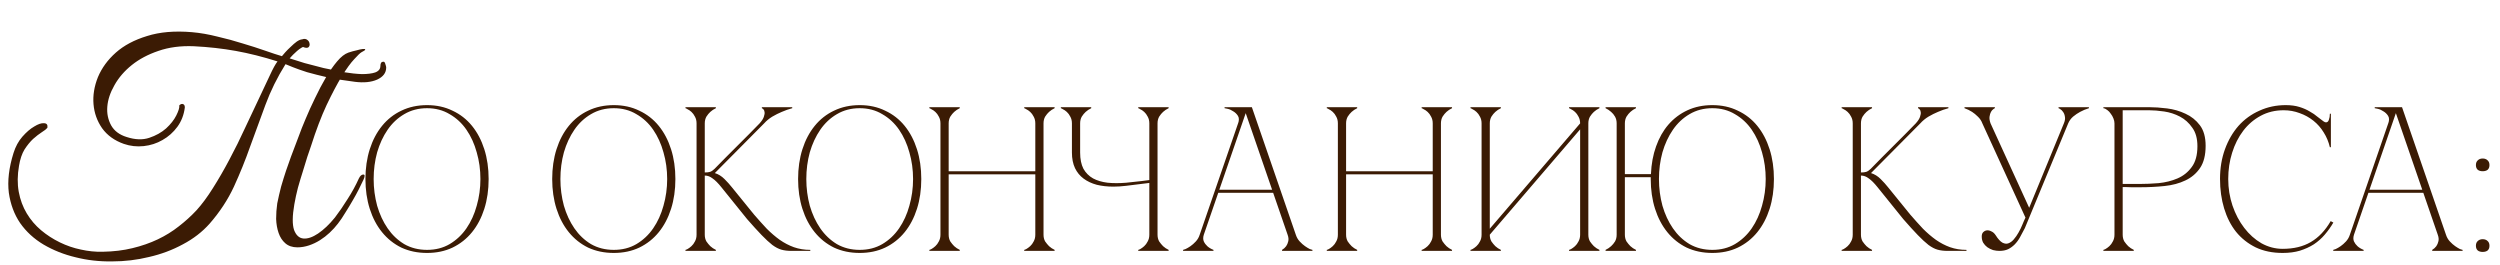
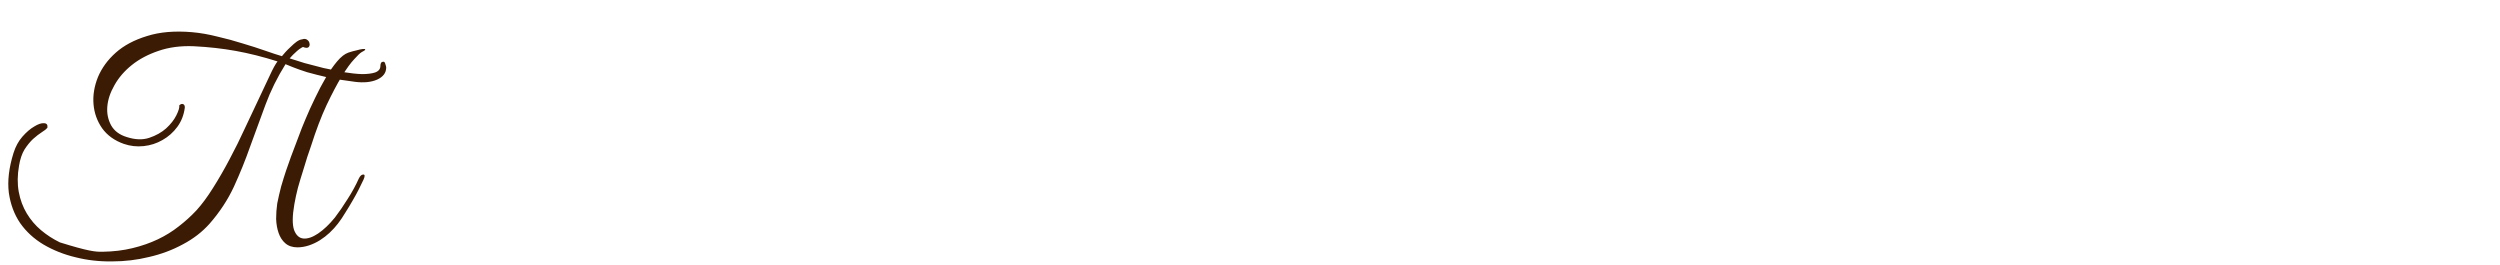
<svg xmlns="http://www.w3.org/2000/svg" width="509" height="54" viewBox="0 0 509 54" fill="none">
-   <path d="M86.945 21.403C88.868 21.403 90.595 21.779 92.128 22.532C93.689 23.256 95.012 24.287 96.099 25.625C97.186 26.963 98.022 28.551 98.607 30.39C99.192 32.23 99.485 34.25 99.485 36.452C99.485 38.653 99.192 40.673 98.607 42.513C98.022 44.352 97.186 45.941 96.099 47.278C95.012 48.616 93.689 49.661 92.128 50.413C90.595 51.138 88.868 51.5 86.945 51.5C85.022 51.5 83.28 51.138 81.719 50.413C80.187 49.661 78.877 48.616 77.79 47.278C76.703 45.941 75.867 44.352 75.282 42.513C74.697 40.673 74.404 38.653 74.404 36.452C74.404 34.25 74.697 32.23 75.282 30.39C75.867 28.551 76.703 26.963 77.79 25.625C78.877 24.287 80.187 23.256 81.719 22.532C83.28 21.779 85.022 21.403 86.945 21.403ZM86.945 50.873C88.672 50.873 90.205 50.483 91.543 49.703C92.908 48.894 94.051 47.822 94.971 46.484C95.89 45.146 96.587 43.614 97.061 41.886C97.562 40.13 97.813 38.319 97.813 36.452C97.813 34.557 97.562 32.745 97.061 31.017C96.587 29.29 95.89 27.757 94.971 26.419C94.051 25.082 92.908 24.023 91.543 23.242C90.205 22.434 88.672 22.03 86.945 22.03C85.217 22.03 83.67 22.434 82.305 23.242C80.967 24.023 79.838 25.082 78.919 26.419C77.999 27.757 77.289 29.29 76.787 31.017C76.313 32.745 76.076 34.557 76.076 36.452C76.076 38.319 76.313 40.13 76.787 41.886C77.289 43.614 77.999 45.146 78.919 46.484C79.838 47.822 80.967 48.894 82.305 49.703C83.67 50.483 85.217 50.873 86.945 50.873ZM124.968 21.403C126.89 21.403 128.618 21.779 130.151 22.532C131.712 23.256 133.035 24.287 134.122 25.625C135.209 26.963 136.045 28.551 136.63 30.39C137.215 32.23 137.508 34.25 137.508 36.452C137.508 38.653 137.215 40.673 136.63 42.513C136.045 44.352 135.209 45.941 134.122 47.278C133.035 48.616 131.712 49.661 130.151 50.413C128.618 51.138 126.89 51.5 124.968 51.5C123.045 51.5 121.303 51.138 119.742 50.413C118.21 49.661 116.9 48.616 115.813 47.278C114.726 45.941 113.89 44.352 113.305 42.513C112.72 40.673 112.427 38.653 112.427 36.452C112.427 34.25 112.72 32.23 113.305 30.39C113.89 28.551 114.726 26.963 115.813 25.625C116.9 24.287 118.21 23.256 119.742 22.532C121.303 21.779 123.045 21.403 124.968 21.403ZM124.968 50.873C126.695 50.873 128.228 50.483 129.566 49.703C130.931 48.894 132.074 47.822 132.993 46.484C133.913 45.146 134.61 43.614 135.084 41.886C135.585 40.13 135.836 38.319 135.836 36.452C135.836 34.557 135.585 32.745 135.084 31.017C134.61 29.29 133.913 27.757 132.993 26.419C132.074 25.082 130.931 24.023 129.566 23.242C128.228 22.434 126.695 22.03 124.968 22.03C123.24 22.03 121.693 22.434 120.328 23.242C118.99 24.023 117.861 25.082 116.942 26.419C116.022 27.757 115.311 29.29 114.81 31.017C114.336 32.745 114.099 34.557 114.099 36.452C114.099 38.319 114.336 40.13 114.81 41.886C115.311 43.614 116.022 45.146 116.942 46.484C117.861 47.822 118.99 48.894 120.328 49.703C121.693 50.483 123.24 50.873 124.968 50.873ZM145.498 34.361C146.222 33.609 146.989 32.829 147.797 32.021C148.605 31.212 149.399 30.418 150.18 29.638C150.988 28.83 151.768 28.049 152.521 27.297C153.301 26.517 154.011 25.792 154.652 25.123C155.126 24.594 155.419 24.134 155.53 23.744C155.67 23.354 155.711 23.033 155.656 22.782C155.628 22.532 155.544 22.351 155.405 22.239C155.266 22.1 155.168 22.03 155.112 22.03V21.821H161.299V22.03C160.574 22.225 159.864 22.476 159.167 22.782C158.554 23.033 157.913 23.354 157.244 23.744C156.603 24.134 156.046 24.594 155.572 25.123L145.54 35.239C146.264 35.462 146.919 35.866 147.504 36.452C148.09 37.037 148.591 37.594 149.009 38.124L153.524 43.683C154.416 44.714 155.279 45.676 156.115 46.568C156.979 47.431 157.857 48.184 158.749 48.825C159.669 49.466 160.63 49.967 161.633 50.33C162.664 50.692 163.779 50.873 164.977 50.873V51.082H161.132C160.351 51.082 159.669 50.998 159.083 50.831C158.498 50.664 157.885 50.343 157.244 49.87C156.603 49.368 155.879 48.699 155.07 47.863C154.262 47.027 153.273 45.941 152.103 44.603L146.877 38.124C146.209 37.288 145.609 36.688 145.08 36.326C144.578 35.936 144.049 35.741 143.491 35.741V47.78C143.491 48.309 143.603 48.769 143.826 49.159C144.077 49.521 144.341 49.842 144.62 50.121C144.955 50.427 145.331 50.678 145.749 50.873V51.082H139.562V50.873C139.618 50.873 139.757 50.817 139.98 50.706C140.231 50.566 140.496 50.371 140.774 50.121C141.053 49.87 141.29 49.549 141.485 49.159C141.708 48.769 141.819 48.309 141.819 47.78V25.123C141.819 24.594 141.708 24.134 141.485 23.744C141.29 23.354 141.053 23.033 140.774 22.782C140.496 22.532 140.231 22.351 139.98 22.239C139.757 22.1 139.618 22.03 139.562 22.03V21.821H145.749V22.03C145.331 22.225 144.955 22.476 144.62 22.782C144.341 23.033 144.077 23.354 143.826 23.744C143.603 24.134 143.491 24.594 143.491 25.123V35.114C143.937 35.114 144.3 35.072 144.578 34.989C144.885 34.877 145.191 34.668 145.498 34.361ZM175.033 21.403C176.956 21.403 178.684 21.779 180.216 22.532C181.777 23.256 183.101 24.287 184.187 25.625C185.274 26.963 186.11 28.551 186.695 30.39C187.281 32.23 187.573 34.25 187.573 36.452C187.573 38.653 187.281 40.673 186.695 42.513C186.11 44.352 185.274 45.941 184.187 47.278C183.101 48.616 181.777 49.661 180.216 50.413C178.684 51.138 176.956 51.5 175.033 51.5C173.11 51.5 171.368 51.138 169.808 50.413C168.275 49.661 166.965 48.616 165.878 47.278C164.792 45.941 163.956 44.352 163.37 42.513C162.785 40.673 162.492 38.653 162.492 36.452C162.492 34.25 162.785 32.23 163.37 30.39C163.956 28.551 164.792 26.963 165.878 25.625C166.965 24.287 168.275 23.256 169.808 22.532C171.368 21.779 173.11 21.403 175.033 21.403ZM175.033 50.873C176.761 50.873 178.293 50.483 179.631 49.703C180.997 48.894 182.139 47.822 183.059 46.484C183.978 45.146 184.675 43.614 185.149 41.886C185.65 40.13 185.901 38.319 185.901 36.452C185.901 34.557 185.65 32.745 185.149 31.017C184.675 29.29 183.978 27.757 183.059 26.419C182.139 25.082 180.997 24.023 179.631 23.242C178.293 22.434 176.761 22.03 175.033 22.03C173.305 22.03 171.758 22.434 170.393 23.242C169.055 24.023 167.927 25.082 167.007 26.419C166.087 27.757 165.377 29.29 164.875 31.017C164.401 32.745 164.165 34.557 164.165 36.452C164.165 38.319 164.401 40.13 164.875 41.886C165.377 43.614 166.087 45.146 167.007 46.484C167.927 47.822 169.055 48.894 170.393 49.703C171.758 50.483 173.305 50.873 175.033 50.873ZM191.476 25.123C191.476 24.594 191.365 24.134 191.142 23.744C190.947 23.354 190.71 23.033 190.431 22.782C190.153 22.532 189.888 22.351 189.637 22.239C189.414 22.1 189.275 22.03 189.219 22.03V21.821H195.406V22.03C194.988 22.225 194.612 22.476 194.277 22.782C193.998 23.033 193.734 23.354 193.483 23.744C193.26 24.134 193.149 24.594 193.149 25.123V34.863H210.789V25.123C210.789 24.594 210.677 24.134 210.454 23.744C210.259 23.354 210.022 23.033 209.744 22.782C209.465 22.532 209.2 22.351 208.949 22.239C208.726 22.1 208.587 22.03 208.531 22.03V21.821H214.718V22.03C214.3 22.225 213.924 22.476 213.589 22.782C213.311 23.033 213.046 23.354 212.795 23.744C212.572 24.134 212.461 24.594 212.461 25.123V47.78C212.461 48.309 212.572 48.769 212.795 49.159C213.046 49.521 213.311 49.842 213.589 50.121C213.924 50.427 214.3 50.678 214.718 50.873V51.082H208.531V50.873C208.587 50.873 208.726 50.817 208.949 50.706C209.2 50.566 209.465 50.371 209.744 50.121C210.022 49.87 210.259 49.549 210.454 49.159C210.677 48.769 210.789 48.309 210.789 47.78V35.49H193.149V47.78C193.149 48.309 193.26 48.769 193.483 49.159C193.734 49.521 193.998 49.842 194.277 50.121C194.612 50.427 194.988 50.678 195.406 50.873V51.082H189.219V50.873C189.275 50.873 189.414 50.817 189.637 50.706C189.888 50.566 190.153 50.371 190.431 50.121C190.71 49.87 190.947 49.549 191.142 49.159C191.365 48.769 191.476 48.309 191.476 47.78V25.123ZM218.244 31.059V25.123C218.244 24.594 218.133 24.134 217.91 23.744C217.715 23.354 217.478 23.033 217.199 22.782C216.92 22.532 216.656 22.351 216.405 22.239C216.182 22.1 216.042 22.03 215.987 22.03V21.821H222.173V22.03C221.755 22.225 221.379 22.476 221.045 22.782C220.766 23.033 220.501 23.354 220.25 23.744C220.028 24.134 219.916 24.594 219.916 25.123V31.059C219.916 32.397 220.139 33.498 220.585 34.361C221.059 35.197 221.714 35.852 222.55 36.326C223.386 36.772 224.375 37.065 225.517 37.204C226.66 37.316 227.914 37.316 229.28 37.204C229.753 37.148 230.269 37.093 230.826 37.037C231.384 36.981 231.899 36.925 232.373 36.87C232.93 36.814 233.474 36.744 234.003 36.661V25.123C234.003 24.594 233.892 24.134 233.669 23.744C233.474 23.354 233.237 23.033 232.958 22.782C232.679 22.532 232.415 22.351 232.164 22.239C231.941 22.1 231.802 22.03 231.746 22.03V21.821H237.932V22.03C237.514 22.225 237.138 22.476 236.804 22.782C236.525 23.033 236.26 23.354 236.01 23.744C235.787 24.134 235.675 24.594 235.675 25.123V47.78C235.675 48.309 235.787 48.769 236.01 49.159C236.26 49.521 236.525 49.842 236.804 50.121C237.138 50.427 237.514 50.678 237.932 50.873V51.082H231.746V50.873C231.802 50.873 231.941 50.817 232.164 50.706C232.415 50.566 232.679 50.371 232.958 50.121C233.237 49.87 233.474 49.549 233.669 49.159C233.892 48.769 234.003 48.309 234.003 47.78V37.246L229.28 37.831C228.834 37.887 228.388 37.928 227.942 37.956C227.524 37.984 227.106 37.998 226.688 37.998C225.462 37.998 224.333 37.873 223.302 37.622C222.271 37.343 221.379 36.925 220.627 36.368C219.874 35.811 219.289 35.1 218.871 34.236C218.453 33.344 218.244 32.285 218.244 31.059ZM253.208 21.821H254.88L263.825 47.78H262.153L253.208 21.821ZM244.262 47.78L253.208 21.821H254.044L245.098 47.78H244.262ZM245.098 47.78C244.931 48.309 244.931 48.769 245.098 49.159C245.266 49.521 245.503 49.842 245.809 50.121C246.143 50.427 246.561 50.678 247.063 50.873V51.082H240.876V50.873C240.932 50.873 241.099 50.817 241.378 50.706C241.685 50.566 242.019 50.371 242.381 50.121C242.744 49.87 243.106 49.549 243.468 49.159C243.83 48.769 244.095 48.309 244.262 47.78H245.098ZM263.825 47.78C263.993 48.309 264.257 48.769 264.62 49.159C264.982 49.549 265.344 49.87 265.706 50.121C266.069 50.371 266.389 50.566 266.668 50.706C266.974 50.817 267.156 50.873 267.211 50.873V51.082H261.025V50.873C261.359 50.678 261.638 50.427 261.861 50.121C262.056 49.842 262.195 49.521 262.279 49.159C262.39 48.769 262.348 48.309 262.153 47.78H263.825ZM247.857 38.625H259.353V39.252H247.857V38.625ZM252.079 25.123C252.302 24.482 252.288 23.967 252.037 23.577C251.787 23.187 251.466 22.88 251.076 22.657C250.714 22.406 250.338 22.239 249.947 22.155C249.585 22.072 249.376 22.03 249.32 22.03V21.821H254.044L252.079 25.123ZM272.391 25.123C272.391 24.594 272.28 24.134 272.057 23.744C271.862 23.354 271.625 23.033 271.346 22.782C271.068 22.532 270.803 22.351 270.552 22.239C270.329 22.1 270.19 22.03 270.134 22.03V21.821H276.321V22.03C275.903 22.225 275.527 22.476 275.192 22.782C274.913 23.033 274.649 23.354 274.398 23.744C274.175 24.134 274.063 24.594 274.063 25.123V34.863H291.704V25.123C291.704 24.594 291.592 24.134 291.369 23.744C291.174 23.354 290.937 23.033 290.659 22.782C290.38 22.532 290.115 22.351 289.864 22.239C289.641 22.1 289.502 22.03 289.446 22.03V21.821H295.633V22.03C295.215 22.225 294.839 22.476 294.504 22.782C294.226 23.033 293.961 23.354 293.71 23.744C293.487 24.134 293.376 24.594 293.376 25.123V47.78C293.376 48.309 293.487 48.769 293.71 49.159C293.961 49.521 294.226 49.842 294.504 50.121C294.839 50.427 295.215 50.678 295.633 50.873V51.082H289.446V50.873C289.502 50.873 289.641 50.817 289.864 50.706C290.115 50.566 290.38 50.371 290.659 50.121C290.937 49.87 291.174 49.549 291.369 49.159C291.592 48.769 291.704 48.309 291.704 47.78V35.49H274.063V47.78C274.063 48.309 274.175 48.769 274.398 49.159C274.649 49.521 274.913 49.842 275.192 50.121C275.527 50.427 275.903 50.678 276.321 50.873V51.082H270.134V50.873C270.19 50.873 270.329 50.817 270.552 50.706C270.803 50.566 271.068 50.371 271.346 50.121C271.625 49.87 271.862 49.549 272.057 49.159C272.28 48.769 272.391 48.309 272.391 47.78V25.123ZM323.386 47.78C323.386 48.309 323.497 48.769 323.72 49.159C323.971 49.521 324.236 49.842 324.514 50.121C324.849 50.427 325.225 50.678 325.643 50.873V51.082H319.456V50.873C319.512 50.873 319.652 50.817 319.874 50.706C320.125 50.566 320.39 50.371 320.669 50.121C320.947 49.87 321.184 49.549 321.379 49.159C321.602 48.769 321.714 48.309 321.714 47.78V26.336L303.321 47.78C303.321 48.309 303.433 48.769 303.656 49.159C303.906 49.521 304.171 49.842 304.45 50.121C304.784 50.427 305.16 50.678 305.578 50.873V51.082H299.392V50.873C299.448 50.873 299.587 50.817 299.81 50.706C300.061 50.566 300.325 50.371 300.604 50.121C300.883 49.87 301.12 49.549 301.315 49.159C301.538 48.769 301.649 48.309 301.649 47.78V25.123C301.649 24.594 301.538 24.134 301.315 23.744C301.12 23.354 300.883 23.033 300.604 22.782C300.325 22.532 300.061 22.351 299.81 22.239C299.587 22.1 299.448 22.03 299.392 22.03V21.821H305.578V22.03C305.16 22.225 304.784 22.476 304.45 22.782C304.171 23.033 303.906 23.354 303.656 23.744C303.433 24.134 303.321 24.594 303.321 25.123V46.568L321.714 25.123C321.714 24.594 321.602 24.134 321.379 23.744C321.184 23.354 320.947 23.033 320.669 22.782C320.39 22.532 320.125 22.351 319.874 22.239C319.652 22.1 319.512 22.03 319.456 22.03V21.821H325.643V22.03C325.225 22.225 324.849 22.476 324.514 22.782C324.236 23.033 323.971 23.354 323.72 23.744C323.497 24.134 323.386 24.594 323.386 25.123V47.78ZM330.824 47.78C330.824 48.309 330.935 48.769 331.158 49.159C331.409 49.521 331.673 49.842 331.952 50.121C332.287 50.427 332.663 50.678 333.081 50.873V51.082H326.894V50.873C327.312 50.678 327.688 50.427 328.023 50.121C328.329 49.842 328.594 49.521 328.817 49.159C329.04 48.769 329.151 48.309 329.151 47.78V25.123C329.151 24.594 329.04 24.134 328.817 23.744C328.594 23.354 328.329 23.033 328.023 22.782C327.688 22.476 327.312 22.225 326.894 22.03V21.821H333.081V22.03C332.663 22.225 332.287 22.476 331.952 22.782C331.673 23.033 331.409 23.354 331.158 23.744C330.935 24.134 330.824 24.594 330.824 25.123V35.448H336.132C336.216 33.386 336.564 31.505 337.177 29.805C337.79 28.077 338.626 26.6 339.685 25.374C340.772 24.12 342.068 23.145 343.573 22.448C345.078 21.751 346.764 21.403 348.631 21.403C350.554 21.403 352.282 21.779 353.814 22.532C355.375 23.256 356.699 24.287 357.785 25.625C358.872 26.963 359.708 28.551 360.293 30.39C360.879 32.23 361.171 34.25 361.171 36.452C361.171 38.653 360.879 40.673 360.293 42.513C359.708 44.352 358.872 45.941 357.785 47.278C356.699 48.616 355.375 49.661 353.814 50.413C352.282 51.138 350.554 51.5 348.631 51.5C346.708 51.5 344.966 51.138 343.406 50.413C341.873 49.661 340.563 48.616 339.476 47.278C338.39 45.941 337.554 44.352 336.968 42.513C336.383 40.673 336.09 38.653 336.09 36.452V36.075H330.824V47.78ZM348.631 50.873C350.359 50.873 351.891 50.483 353.229 49.703C354.595 48.894 355.737 47.822 356.657 46.484C357.576 45.146 358.273 43.614 358.747 41.886C359.248 40.13 359.499 38.319 359.499 36.452C359.499 34.557 359.248 32.745 358.747 31.017C358.273 29.29 357.576 27.757 356.657 26.419C355.737 25.082 354.595 24.023 353.229 23.242C351.891 22.434 350.359 22.03 348.631 22.03C346.903 22.03 345.356 22.434 343.991 23.242C342.653 24.023 341.525 25.082 340.605 26.419C339.685 27.757 338.975 29.29 338.473 31.017C337.999 32.745 337.763 34.557 337.763 36.452C337.763 38.319 337.999 40.13 338.473 41.886C338.975 43.614 339.685 45.146 340.605 46.484C341.525 47.822 342.653 48.894 343.991 49.703C345.356 50.483 346.903 50.873 348.631 50.873ZM380.895 34.361C381.62 33.609 382.386 32.829 383.194 32.021C384.002 31.212 384.796 30.418 385.577 29.638C386.385 28.83 387.165 28.049 387.918 27.297C388.698 26.517 389.409 25.792 390.049 25.123C390.523 24.594 390.816 24.134 390.927 23.744C391.067 23.354 391.108 23.033 391.053 22.782C391.025 22.532 390.941 22.351 390.802 22.239C390.663 22.1 390.565 22.03 390.509 22.03V21.821H396.696V22.03C395.971 22.225 395.261 22.476 394.564 22.782C393.951 23.033 393.31 23.354 392.641 23.744C392 24.134 391.443 24.594 390.969 25.123L380.937 35.239C381.661 35.462 382.316 35.866 382.901 36.452C383.487 37.037 383.988 37.594 384.406 38.124L388.921 43.683C389.813 44.714 390.677 45.676 391.513 46.568C392.376 47.431 393.254 48.184 394.146 48.825C395.066 49.466 396.027 49.967 397.03 50.33C398.061 50.692 399.176 50.873 400.374 50.873V51.082H396.529C395.748 51.082 395.066 50.998 394.48 50.831C393.895 50.664 393.282 50.343 392.641 49.87C392 49.368 391.276 48.699 390.467 47.863C389.659 47.027 388.67 45.941 387.5 44.603L382.274 38.124C381.606 37.288 381.006 36.688 380.477 36.326C379.975 35.936 379.446 35.741 378.889 35.741V47.78C378.889 48.309 379 48.769 379.223 49.159C379.474 49.521 379.738 49.842 380.017 50.121C380.352 50.427 380.728 50.678 381.146 50.873V51.082H374.959V50.873C375.015 50.873 375.154 50.817 375.377 50.706C375.628 50.566 375.893 50.371 376.171 50.121C376.45 49.87 376.687 49.549 376.882 49.159C377.105 48.769 377.216 48.309 377.216 47.78V25.123C377.216 24.594 377.105 24.134 376.882 23.744C376.687 23.354 376.45 23.033 376.171 22.782C375.893 22.532 375.628 22.351 375.377 22.239C375.154 22.1 375.015 22.03 374.959 22.03V21.821H381.146V22.03C380.728 22.225 380.352 22.476 380.017 22.782C379.738 23.033 379.474 23.354 379.223 23.744C379 24.134 378.889 24.594 378.889 25.123V35.114C379.334 35.114 379.697 35.072 379.975 34.989C380.282 34.877 380.588 34.668 380.895 34.361ZM412.386 44.31L403.608 25.123H405.28L413.139 42.304L420.203 25.123H421.081L412.261 46.442C411.927 47.111 411.592 47.738 411.258 48.323C410.951 48.88 410.589 49.368 410.171 49.786C409.781 50.176 409.335 50.497 408.833 50.748C408.332 50.971 407.746 51.082 407.078 51.082C406.66 51.082 406.228 51.026 405.782 50.915C405.364 50.776 404.974 50.58 404.611 50.33C404.277 50.079 403.998 49.772 403.775 49.41C403.58 49.048 403.483 48.63 403.483 48.156C403.483 47.766 403.58 47.473 403.775 47.278C403.998 47.055 404.249 46.93 404.528 46.902C404.834 46.874 405.141 46.944 405.447 47.111C405.782 47.25 406.074 47.515 406.325 47.905C406.799 48.658 407.259 49.159 407.705 49.41C408.151 49.633 408.555 49.675 408.917 49.535C409.307 49.396 409.669 49.131 410.004 48.741C410.366 48.323 410.686 47.863 410.965 47.362C411.272 46.832 411.536 46.289 411.759 45.731C411.982 45.174 412.191 44.7 412.386 44.31ZM421.081 25.123C421.304 24.594 421.638 24.134 422.084 23.744C422.558 23.354 423.032 23.033 423.506 22.782C424.063 22.476 424.662 22.225 425.303 22.03V21.821H419.116V22.03C419.172 22.03 419.298 22.1 419.493 22.239C419.688 22.351 419.869 22.532 420.036 22.782C420.231 23.033 420.357 23.354 420.412 23.744C420.496 24.134 420.426 24.594 420.203 25.123H421.081ZM403.608 25.123H405.28C405.085 24.594 405.015 24.134 405.071 23.744C405.127 23.354 405.224 23.033 405.364 22.782C405.503 22.532 405.656 22.351 405.824 22.239C405.991 22.1 406.102 22.03 406.158 22.03V21.821H399.971V22.03C400.529 22.225 401.044 22.476 401.518 22.782C401.908 23.033 402.298 23.354 402.688 23.744C403.107 24.134 403.413 24.594 403.608 25.123ZM432.179 47.78C432.179 48.309 432.29 48.769 432.513 49.159C432.764 49.521 433.029 49.842 433.307 50.121C433.642 50.427 434.018 50.678 434.436 50.873V51.082H428.249V50.873C428.305 50.873 428.444 50.817 428.667 50.706C428.918 50.566 429.183 50.371 429.462 50.121C429.74 49.87 429.977 49.549 430.172 49.159C430.395 48.769 430.507 48.309 430.507 47.78V25.123C430.507 24.789 430.437 24.455 430.298 24.12C430.158 23.758 429.977 23.437 429.754 23.159C429.559 22.852 429.322 22.601 429.044 22.406C428.765 22.183 428.5 22.058 428.249 22.03V21.821H437.529C438.644 21.821 439.87 21.905 441.208 22.072C442.545 22.239 443.799 22.601 444.97 23.159C446.14 23.688 447.116 24.468 447.896 25.5C448.676 26.531 449.066 27.924 449.066 29.68C449.066 31.575 448.69 33.08 447.938 34.194C447.185 35.309 446.182 36.159 444.928 36.744C443.702 37.329 442.295 37.706 440.706 37.873C439.118 38.04 437.487 38.124 435.815 38.124C435.815 38.124 435.606 38.124 435.188 38.124C434.798 38.124 434.366 38.124 433.893 38.124C433.419 38.096 433.001 38.082 432.638 38.082C432.276 38.082 432.123 38.082 432.179 38.082V47.78ZM432.179 37.455H435.523C436.777 37.455 438.101 37.399 439.494 37.288C440.887 37.148 442.169 36.828 443.34 36.326C444.51 35.825 445.472 35.058 446.224 34.027C447.004 32.996 447.394 31.575 447.394 29.763C447.394 28.203 447.046 26.949 446.349 26.001C445.681 25.026 444.844 24.273 443.841 23.744C442.838 23.215 441.765 22.866 440.623 22.699C439.48 22.532 438.449 22.448 437.529 22.448H432.179V37.455ZM453.668 36.452C453.668 38.347 453.961 40.158 454.546 41.886C455.131 43.586 455.925 45.09 456.929 46.4C457.932 47.71 459.102 48.755 460.44 49.535C461.806 50.288 463.241 50.664 464.746 50.664C467.003 50.664 468.912 50.204 470.472 49.285C472.061 48.365 473.412 46.944 474.527 45.021L475.07 45.313C474.569 46.177 473.984 46.999 473.315 47.78C472.674 48.532 471.935 49.187 471.099 49.744C470.263 50.274 469.316 50.706 468.257 51.04C467.226 51.347 466.055 51.5 464.746 51.5C462.683 51.5 460.858 51.124 459.27 50.371C457.681 49.591 456.343 48.532 455.257 47.194C454.198 45.857 453.39 44.268 452.832 42.429C452.275 40.59 451.996 38.583 451.996 36.41C451.996 34.236 452.331 32.23 452.999 30.39C453.668 28.551 454.588 26.963 455.758 25.625C456.957 24.287 458.378 23.256 460.022 22.532C461.666 21.779 463.45 21.403 465.373 21.403C466.432 21.403 467.365 21.529 468.173 21.779C468.981 22.03 469.678 22.337 470.263 22.699C470.876 23.033 471.406 23.396 471.852 23.786C472.298 24.148 472.702 24.455 473.064 24.705C473.259 24.845 473.426 24.914 473.566 24.914C473.844 24.914 474.039 24.747 474.151 24.413C474.29 24.05 474.36 23.633 474.36 23.159H474.569V29.972H474.36C474.109 28.886 473.691 27.882 473.106 26.963C472.548 26.043 471.852 25.249 471.016 24.58C470.18 23.911 469.246 23.396 468.215 23.033C467.184 22.643 466.097 22.448 464.955 22.448C463.227 22.448 461.666 22.824 460.273 23.577C458.879 24.329 457.695 25.346 456.72 26.628C455.744 27.91 454.992 29.401 454.462 31.101C453.933 32.773 453.668 34.557 453.668 36.452ZM487.38 21.821H489.052L497.998 47.78H496.326L487.38 21.821ZM478.435 47.78L487.38 21.821H488.216L479.271 47.78H478.435ZM479.271 47.78C479.104 48.309 479.104 48.769 479.271 49.159C479.438 49.521 479.675 49.842 479.981 50.121C480.316 50.427 480.734 50.678 481.235 50.873V51.082H475.049V50.873C475.105 50.873 475.272 50.817 475.551 50.706C475.857 50.566 476.191 50.371 476.554 50.121C476.916 49.87 477.278 49.549 477.641 49.159C478.003 48.769 478.268 48.309 478.435 47.78H479.271ZM497.998 47.78C498.165 48.309 498.43 48.769 498.792 49.159C499.154 49.549 499.517 49.87 499.879 50.121C500.241 50.371 500.562 50.566 500.84 50.706C501.147 50.817 501.328 50.873 501.384 50.873V51.082H495.197V50.873C495.532 50.678 495.81 50.427 496.033 50.121C496.228 49.842 496.368 49.521 496.451 49.159C496.563 48.769 496.521 48.309 496.326 47.78H497.998ZM482.03 38.625H493.525V39.252H482.03V38.625ZM486.252 25.123C486.475 24.482 486.461 23.967 486.21 23.577C485.959 23.187 485.639 22.88 485.248 22.657C484.886 22.406 484.51 22.239 484.12 22.155C483.758 22.072 483.548 22.03 483.493 22.03V21.821H488.216L486.252 25.123ZM504.096 33.609C504.096 33.191 504.221 32.871 504.472 32.648C504.723 32.397 505.057 32.271 505.475 32.271C505.893 32.271 506.228 32.397 506.479 32.648C506.729 32.871 506.855 33.191 506.855 33.609C506.855 34.027 506.729 34.348 506.479 34.571C506.228 34.766 505.893 34.863 505.475 34.863C505.057 34.863 504.723 34.766 504.472 34.571C504.221 34.348 504.096 34.027 504.096 33.609ZM504.096 50.037C504.096 49.619 504.221 49.298 504.472 49.076C504.723 48.825 505.057 48.699 505.475 48.699C505.893 48.699 506.228 48.825 506.479 49.076C506.729 49.298 506.855 49.619 506.855 50.037C506.855 50.455 506.729 50.776 506.479 50.998C506.228 51.194 505.893 51.291 505.475 51.291C505.057 51.291 504.723 51.194 504.472 50.998C504.221 50.776 504.096 50.455 504.096 50.037Z" fill="#3B1B04" />
-   <path d="M78.63 13.74C78.63 14.826 78.012 15.649 76.777 16.211C75.579 16.735 74.081 16.885 72.284 16.66C70.187 16.398 68.333 16.099 66.723 15.762C65.113 15.387 63.709 15.031 62.511 14.694C61.35 14.32 60.395 13.983 59.647 13.684C58.935 13.384 58.43 13.178 58.13 13.066C56.445 15.762 55.078 18.532 54.03 21.378C52.982 24.186 51.952 26.994 50.941 29.803C49.968 32.574 48.863 35.307 47.627 38.003C46.392 40.661 44.744 43.17 42.685 45.529C41.187 47.214 39.371 48.618 37.237 49.741C35.103 50.902 32.8 51.763 30.329 52.325C27.895 52.924 25.386 53.223 22.803 53.223C20.219 53.261 17.748 52.98 15.389 52.381C13.03 51.819 10.858 50.958 8.874 49.797C6.927 48.636 5.336 47.176 4.1 45.416C2.902 43.657 2.134 41.597 1.797 39.238C1.498 36.842 1.816 34.146 2.752 31.151C3.164 29.84 3.763 28.736 4.549 27.837C5.373 26.901 6.178 26.208 6.964 25.759C7.751 25.272 8.406 25.047 8.93 25.085C9.492 25.085 9.735 25.384 9.66 25.984C9.436 26.283 9.042 26.601 8.481 26.938C7.957 27.275 7.376 27.725 6.74 28.286C6.141 28.848 5.56 29.559 4.999 30.421C4.474 31.282 4.1 32.386 3.875 33.734C3.538 35.644 3.52 37.422 3.819 39.07C4.119 40.68 4.662 42.14 5.448 43.451C6.234 44.761 7.208 45.903 8.368 46.877C9.529 47.85 10.802 48.674 12.188 49.348C13.573 50.022 14.996 50.509 16.456 50.808C17.954 51.145 19.433 51.295 20.893 51.258C23.102 51.22 25.124 50.977 26.959 50.527C28.831 50.078 30.553 49.479 32.126 48.73C33.699 47.981 35.121 47.101 36.395 46.09C37.705 45.08 38.903 43.994 39.989 42.833C41.112 41.597 42.236 40.081 43.359 38.284C44.52 36.449 45.643 34.502 46.729 32.443C47.852 30.346 48.901 28.23 49.874 26.096C50.885 23.962 51.821 21.977 52.682 20.142C53.543 18.308 54.292 16.716 54.929 15.368C55.565 13.983 56.09 13.028 56.501 12.504C53.543 11.568 50.716 10.857 48.021 10.37C45.325 9.883 42.479 9.565 39.484 9.415C36.788 9.303 34.373 9.621 32.238 10.37C30.142 11.081 28.344 12.036 26.847 13.234C25.349 14.432 24.169 15.799 23.308 17.334C22.447 18.832 21.96 20.292 21.848 21.715C21.736 23.101 21.998 24.373 22.634 25.534C23.271 26.657 24.319 27.444 25.779 27.893C27.502 28.455 29.037 28.511 30.385 28.062C31.733 27.612 32.875 26.976 33.811 26.152C34.747 25.291 35.44 24.411 35.889 23.512C36.338 22.614 36.544 21.958 36.507 21.547V21.434C36.806 21.172 37.069 21.097 37.293 21.21C37.518 21.285 37.63 21.509 37.63 21.884C37.443 23.381 36.937 24.692 36.114 25.815C35.29 26.938 34.279 27.837 33.081 28.511C31.92 29.185 30.647 29.597 29.262 29.747C27.876 29.896 26.528 29.747 25.218 29.297C23.308 28.623 21.829 27.556 20.781 26.096C19.77 24.636 19.189 23.007 19.04 21.21C18.89 19.412 19.189 17.578 19.938 15.706C20.725 13.833 21.942 12.167 23.589 10.707C25.236 9.247 27.352 8.123 29.936 7.337C32.519 6.513 35.571 6.251 39.09 6.551C40.775 6.7 42.498 7 44.258 7.449C46.055 7.861 47.777 8.329 49.425 8.853C51.072 9.34 52.589 9.827 53.974 10.314C55.359 10.8 56.501 11.175 57.4 11.437C57.512 11.287 57.737 11.025 58.074 10.651C58.411 10.276 58.785 9.902 59.197 9.527C59.609 9.116 60.021 8.76 60.433 8.46C60.882 8.161 61.257 8.011 61.556 8.011H61.5C61.949 7.861 62.305 7.899 62.567 8.123C62.829 8.31 62.979 8.554 63.017 8.853C63.091 9.116 63.035 9.359 62.848 9.584C62.661 9.771 62.343 9.789 61.893 9.64C61.781 9.527 61.594 9.565 61.331 9.752C61.069 9.902 60.789 10.108 60.489 10.37C60.227 10.595 59.946 10.857 59.647 11.156C59.385 11.456 59.16 11.699 58.973 11.886C59.759 12.148 60.77 12.467 62.005 12.841C63.241 13.178 64.533 13.515 65.881 13.852C67.266 14.152 68.633 14.432 69.981 14.694C71.366 14.919 72.602 15.05 73.688 15.088C74.811 15.088 75.71 14.975 76.384 14.751C77.095 14.489 77.451 14.039 77.451 13.403C77.451 12.841 77.657 12.56 78.069 12.56C78.256 12.56 78.387 12.729 78.462 13.066C78.574 13.365 78.63 13.59 78.63 13.74ZM59.927 41.597C59.516 43.956 59.497 45.697 59.871 46.821C60.283 47.906 60.92 48.487 61.781 48.562C62.642 48.636 63.634 48.3 64.757 47.551C65.918 46.764 67.06 45.678 68.184 44.293C69.045 43.17 69.906 41.916 70.767 40.53C71.666 39.145 72.433 37.741 73.07 36.318C73.332 35.794 73.632 35.532 73.969 35.532C74.305 35.532 74.324 35.868 74.025 36.542C73.763 37.104 73.444 37.759 73.07 38.508C72.695 39.257 72.265 40.043 71.778 40.867C71.329 41.653 70.842 42.458 70.318 43.282C69.831 44.106 69.326 44.855 68.801 45.529C68.315 46.165 67.753 46.783 67.116 47.382C66.517 47.944 65.862 48.449 65.151 48.899C64.439 49.348 63.69 49.704 62.904 49.966C62.118 50.228 61.331 50.359 60.545 50.359C59.534 50.359 58.711 50.078 58.074 49.516C57.475 48.992 57.026 48.3 56.726 47.438C56.426 46.577 56.258 45.622 56.221 44.574C56.221 43.526 56.295 42.477 56.445 41.429C56.67 40.306 56.932 39.163 57.231 38.003C57.569 36.842 57.906 35.756 58.242 34.745C58.617 33.697 58.954 32.742 59.253 31.881C59.59 31.02 59.852 30.327 60.04 29.803C60.19 29.428 60.452 28.736 60.826 27.725C61.2 26.676 61.669 25.497 62.23 24.186C62.792 22.838 63.428 21.434 64.14 19.974C64.851 18.476 65.581 17.091 66.33 15.818C67.079 14.545 67.847 13.44 68.633 12.504C69.419 11.568 70.187 10.969 70.936 10.707C71.497 10.52 72.04 10.37 72.564 10.258C73.089 10.108 73.519 10.014 73.856 9.977C74.193 9.939 74.362 9.977 74.362 10.089C74.362 10.201 74.1 10.389 73.575 10.651C73.313 10.8 72.826 11.268 72.115 12.055C71.404 12.804 70.561 13.964 69.588 15.537C68.652 17.072 67.622 19.019 66.499 21.378C65.413 23.7 64.346 26.508 63.297 29.803C63.11 30.327 62.867 31.038 62.567 31.937C62.305 32.798 62.005 33.772 61.669 34.858C61.331 35.906 60.995 37.029 60.657 38.227C60.358 39.388 60.115 40.511 59.927 41.597Z" fill="#3B1B04" />
+   <path d="M78.63 13.74C78.63 14.826 78.012 15.649 76.777 16.211C75.579 16.735 74.081 16.885 72.284 16.66C70.187 16.398 68.333 16.099 66.723 15.762C65.113 15.387 63.709 15.031 62.511 14.694C61.35 14.32 60.395 13.983 59.647 13.684C58.935 13.384 58.43 13.178 58.13 13.066C56.445 15.762 55.078 18.532 54.03 21.378C52.982 24.186 51.952 26.994 50.941 29.803C49.968 32.574 48.863 35.307 47.627 38.003C46.392 40.661 44.744 43.17 42.685 45.529C41.187 47.214 39.371 48.618 37.237 49.741C35.103 50.902 32.8 51.763 30.329 52.325C27.895 52.924 25.386 53.223 22.803 53.223C20.219 53.261 17.748 52.98 15.389 52.381C13.03 51.819 10.858 50.958 8.874 49.797C6.927 48.636 5.336 47.176 4.1 45.416C2.902 43.657 2.134 41.597 1.797 39.238C1.498 36.842 1.816 34.146 2.752 31.151C3.164 29.84 3.763 28.736 4.549 27.837C5.373 26.901 6.178 26.208 6.964 25.759C7.751 25.272 8.406 25.047 8.93 25.085C9.492 25.085 9.735 25.384 9.66 25.984C9.436 26.283 9.042 26.601 8.481 26.938C7.957 27.275 7.376 27.725 6.74 28.286C6.141 28.848 5.56 29.559 4.999 30.421C4.474 31.282 4.1 32.386 3.875 33.734C3.538 35.644 3.52 37.422 3.819 39.07C4.119 40.68 4.662 42.14 5.448 43.451C6.234 44.761 7.208 45.903 8.368 46.877C9.529 47.85 10.802 48.674 12.188 49.348C17.954 51.145 19.433 51.295 20.893 51.258C23.102 51.22 25.124 50.977 26.959 50.527C28.831 50.078 30.553 49.479 32.126 48.73C33.699 47.981 35.121 47.101 36.395 46.09C37.705 45.08 38.903 43.994 39.989 42.833C41.112 41.597 42.236 40.081 43.359 38.284C44.52 36.449 45.643 34.502 46.729 32.443C47.852 30.346 48.901 28.23 49.874 26.096C50.885 23.962 51.821 21.977 52.682 20.142C53.543 18.308 54.292 16.716 54.929 15.368C55.565 13.983 56.09 13.028 56.501 12.504C53.543 11.568 50.716 10.857 48.021 10.37C45.325 9.883 42.479 9.565 39.484 9.415C36.788 9.303 34.373 9.621 32.238 10.37C30.142 11.081 28.344 12.036 26.847 13.234C25.349 14.432 24.169 15.799 23.308 17.334C22.447 18.832 21.96 20.292 21.848 21.715C21.736 23.101 21.998 24.373 22.634 25.534C23.271 26.657 24.319 27.444 25.779 27.893C27.502 28.455 29.037 28.511 30.385 28.062C31.733 27.612 32.875 26.976 33.811 26.152C34.747 25.291 35.44 24.411 35.889 23.512C36.338 22.614 36.544 21.958 36.507 21.547V21.434C36.806 21.172 37.069 21.097 37.293 21.21C37.518 21.285 37.63 21.509 37.63 21.884C37.443 23.381 36.937 24.692 36.114 25.815C35.29 26.938 34.279 27.837 33.081 28.511C31.92 29.185 30.647 29.597 29.262 29.747C27.876 29.896 26.528 29.747 25.218 29.297C23.308 28.623 21.829 27.556 20.781 26.096C19.77 24.636 19.189 23.007 19.04 21.21C18.89 19.412 19.189 17.578 19.938 15.706C20.725 13.833 21.942 12.167 23.589 10.707C25.236 9.247 27.352 8.123 29.936 7.337C32.519 6.513 35.571 6.251 39.09 6.551C40.775 6.7 42.498 7 44.258 7.449C46.055 7.861 47.777 8.329 49.425 8.853C51.072 9.34 52.589 9.827 53.974 10.314C55.359 10.8 56.501 11.175 57.4 11.437C57.512 11.287 57.737 11.025 58.074 10.651C58.411 10.276 58.785 9.902 59.197 9.527C59.609 9.116 60.021 8.76 60.433 8.46C60.882 8.161 61.257 8.011 61.556 8.011H61.5C61.949 7.861 62.305 7.899 62.567 8.123C62.829 8.31 62.979 8.554 63.017 8.853C63.091 9.116 63.035 9.359 62.848 9.584C62.661 9.771 62.343 9.789 61.893 9.64C61.781 9.527 61.594 9.565 61.331 9.752C61.069 9.902 60.789 10.108 60.489 10.37C60.227 10.595 59.946 10.857 59.647 11.156C59.385 11.456 59.16 11.699 58.973 11.886C59.759 12.148 60.77 12.467 62.005 12.841C63.241 13.178 64.533 13.515 65.881 13.852C67.266 14.152 68.633 14.432 69.981 14.694C71.366 14.919 72.602 15.05 73.688 15.088C74.811 15.088 75.71 14.975 76.384 14.751C77.095 14.489 77.451 14.039 77.451 13.403C77.451 12.841 77.657 12.56 78.069 12.56C78.256 12.56 78.387 12.729 78.462 13.066C78.574 13.365 78.63 13.59 78.63 13.74ZM59.927 41.597C59.516 43.956 59.497 45.697 59.871 46.821C60.283 47.906 60.92 48.487 61.781 48.562C62.642 48.636 63.634 48.3 64.757 47.551C65.918 46.764 67.06 45.678 68.184 44.293C69.045 43.17 69.906 41.916 70.767 40.53C71.666 39.145 72.433 37.741 73.07 36.318C73.332 35.794 73.632 35.532 73.969 35.532C74.305 35.532 74.324 35.868 74.025 36.542C73.763 37.104 73.444 37.759 73.07 38.508C72.695 39.257 72.265 40.043 71.778 40.867C71.329 41.653 70.842 42.458 70.318 43.282C69.831 44.106 69.326 44.855 68.801 45.529C68.315 46.165 67.753 46.783 67.116 47.382C66.517 47.944 65.862 48.449 65.151 48.899C64.439 49.348 63.69 49.704 62.904 49.966C62.118 50.228 61.331 50.359 60.545 50.359C59.534 50.359 58.711 50.078 58.074 49.516C57.475 48.992 57.026 48.3 56.726 47.438C56.426 46.577 56.258 45.622 56.221 44.574C56.221 43.526 56.295 42.477 56.445 41.429C56.67 40.306 56.932 39.163 57.231 38.003C57.569 36.842 57.906 35.756 58.242 34.745C58.617 33.697 58.954 32.742 59.253 31.881C59.59 31.02 59.852 30.327 60.04 29.803C60.19 29.428 60.452 28.736 60.826 27.725C61.2 26.676 61.669 25.497 62.23 24.186C62.792 22.838 63.428 21.434 64.14 19.974C64.851 18.476 65.581 17.091 66.33 15.818C67.079 14.545 67.847 13.44 68.633 12.504C69.419 11.568 70.187 10.969 70.936 10.707C71.497 10.52 72.04 10.37 72.564 10.258C73.089 10.108 73.519 10.014 73.856 9.977C74.193 9.939 74.362 9.977 74.362 10.089C74.362 10.201 74.1 10.389 73.575 10.651C73.313 10.8 72.826 11.268 72.115 12.055C71.404 12.804 70.561 13.964 69.588 15.537C68.652 17.072 67.622 19.019 66.499 21.378C65.413 23.7 64.346 26.508 63.297 29.803C63.11 30.327 62.867 31.038 62.567 31.937C62.305 32.798 62.005 33.772 61.669 34.858C61.331 35.906 60.995 37.029 60.657 38.227C60.358 39.388 60.115 40.511 59.927 41.597Z" fill="#3B1B04" />
</svg>